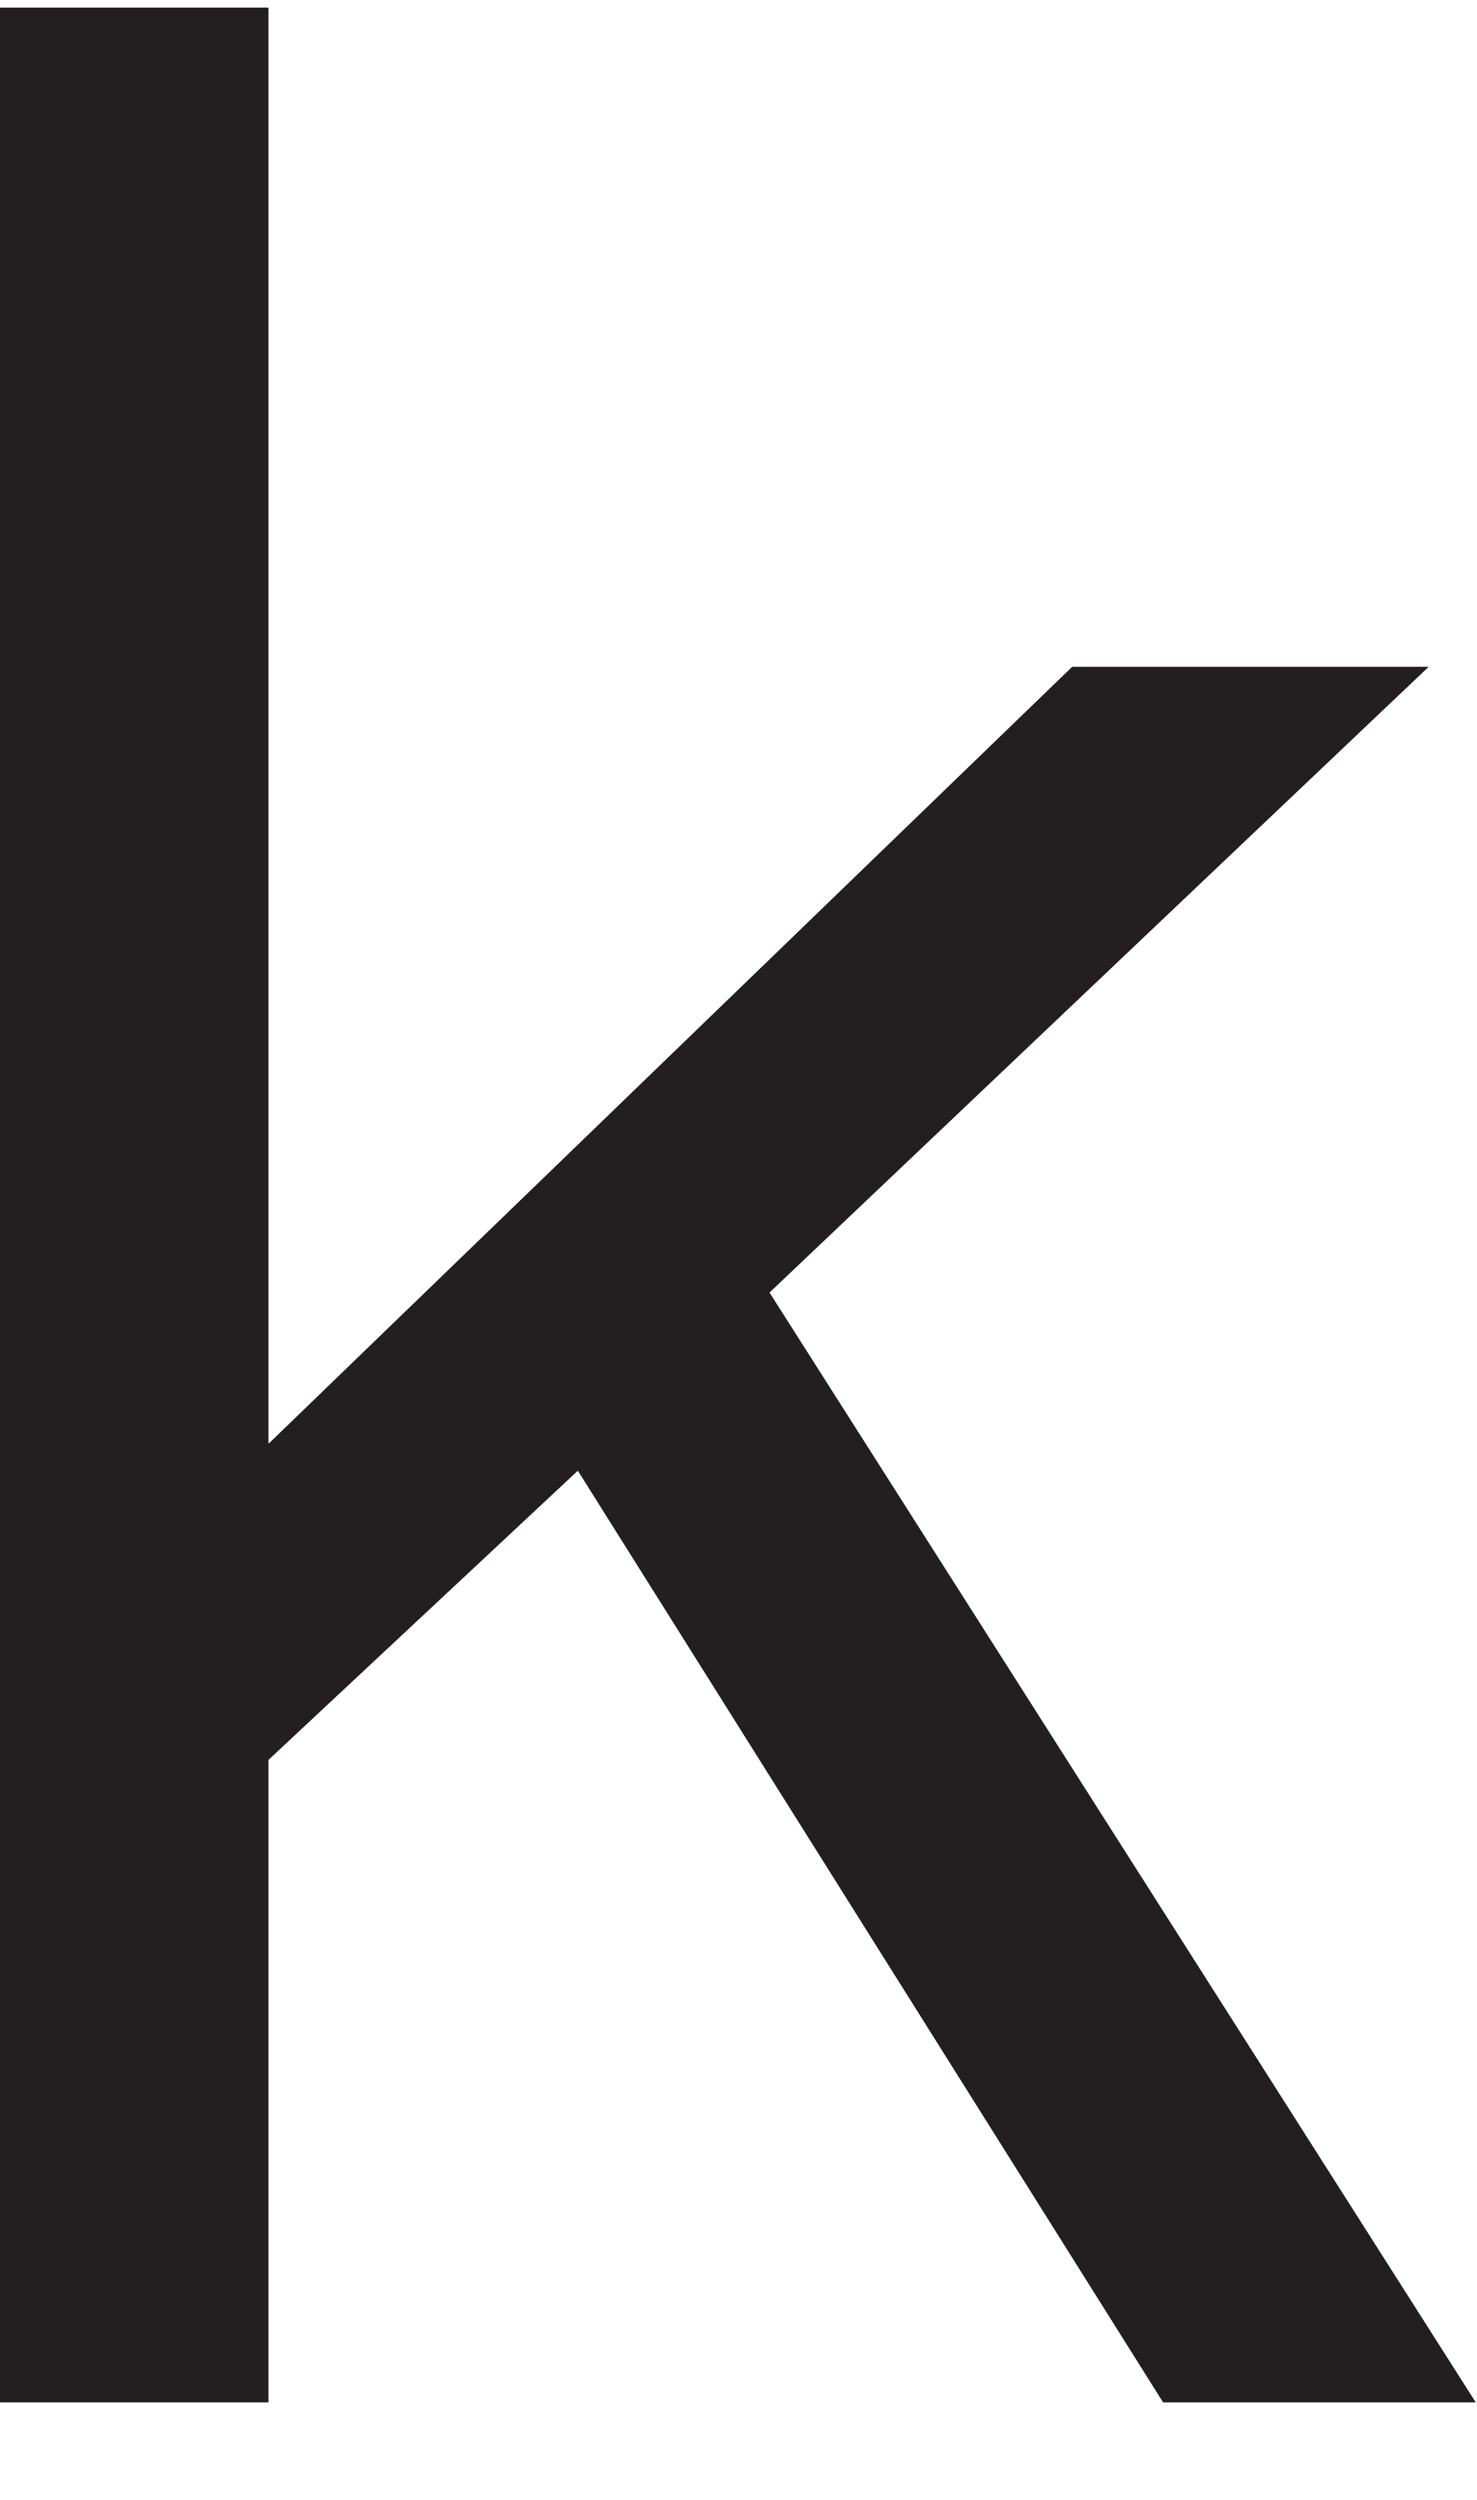
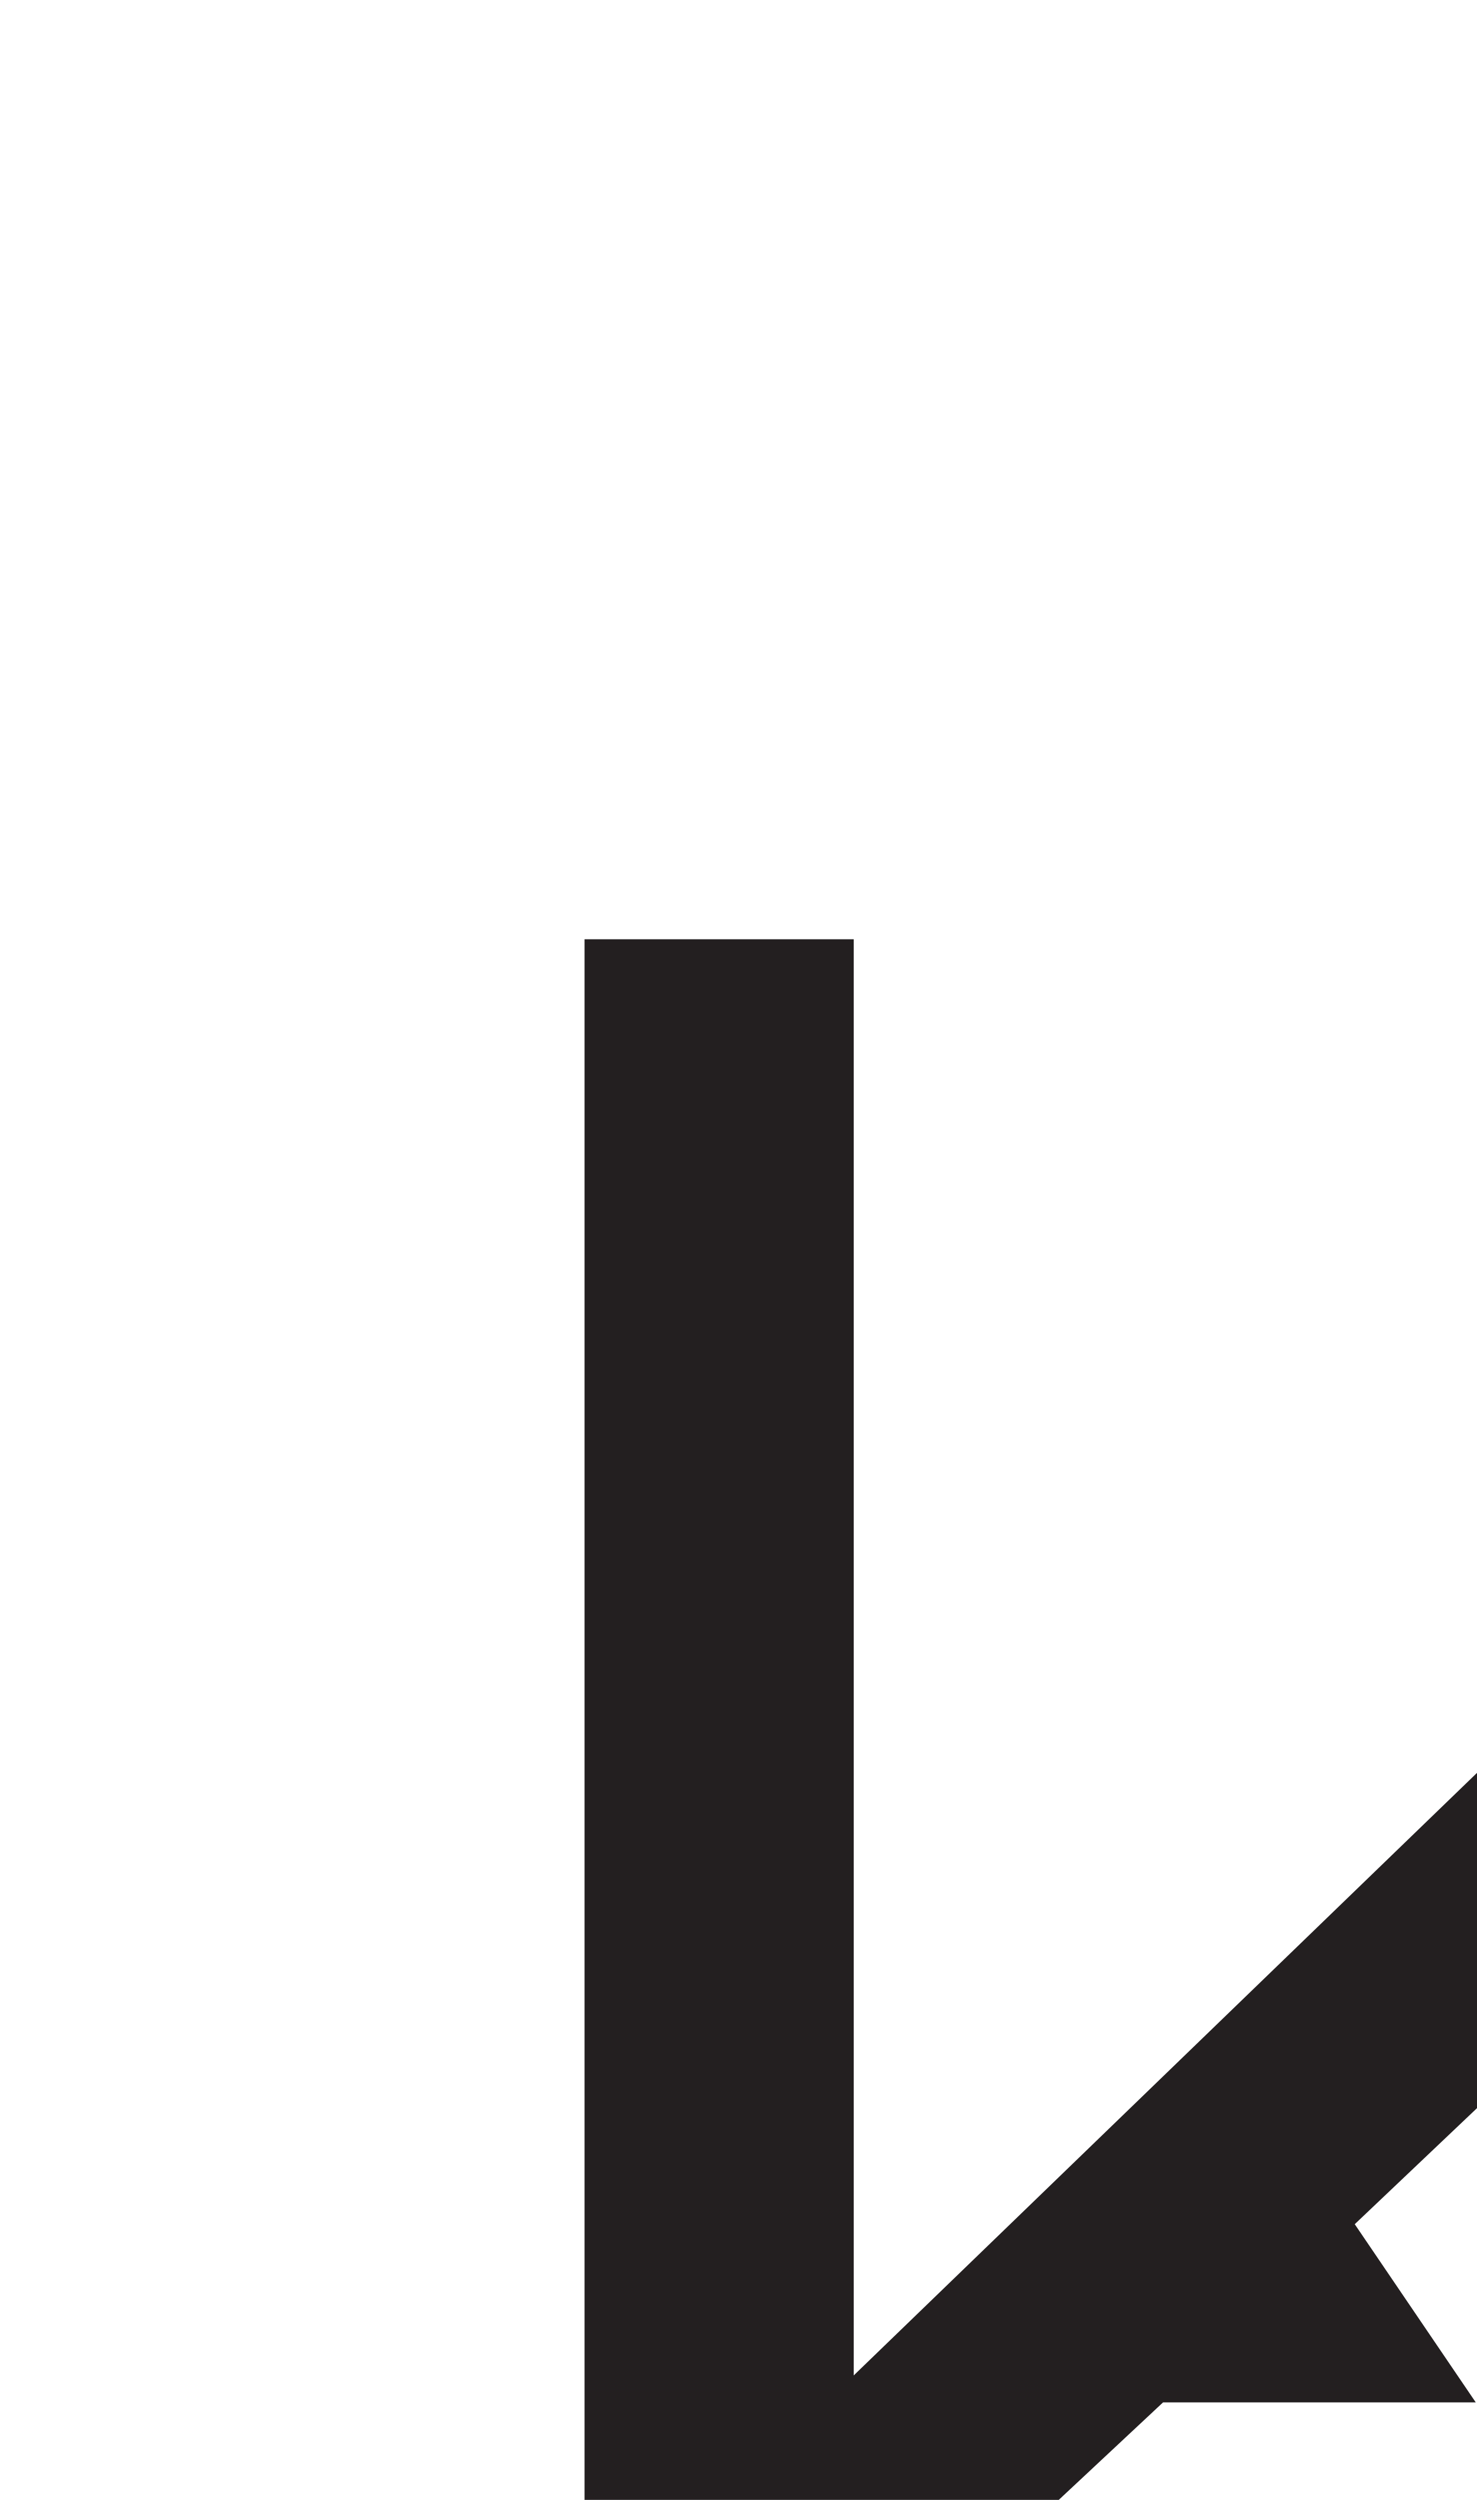
<svg xmlns="http://www.w3.org/2000/svg" id="SVGDoc1cdd10fc19054a5cb84f6c06b068827a" width="13px" height="22px" version="1.1" viewBox="0 0 13 22" aria-hidden="true">
  <defs>
    <linearGradient class="cerosgradient" data-cerosgradient="true" id="CerosGradient_id8864b7e93" gradientUnits="userSpaceOnUse" x1="50%" y1="100%" x2="50%" y2="0%">
      <stop offset="0%" stop-color="#d1d1d1" />
      <stop offset="100%" stop-color="#d1d1d1" />
    </linearGradient>
    <linearGradient />
  </defs>
  <g>
    <g>
-       <path d="M12.989,21.142v0h-2.752v0l-5.151,-8.199v0l-2.723,2.545v0v5.654v0h-2.369v0v-21.075v0h2.369v0v12.639v0l7.074,-6.838v0h3.138v0l-5.802,5.507v0z" fill="#231f20" fill-opacity="1" />
+       <path d="M12.989,21.142v0h-2.752v0v0l-2.723,2.545v0v5.654v0h-2.369v0v-21.075v0h2.369v0v12.639v0l7.074,-6.838v0h3.138v0l-5.802,5.507v0z" fill="#231f20" fill-opacity="1" />
    </g>
  </g>
</svg>